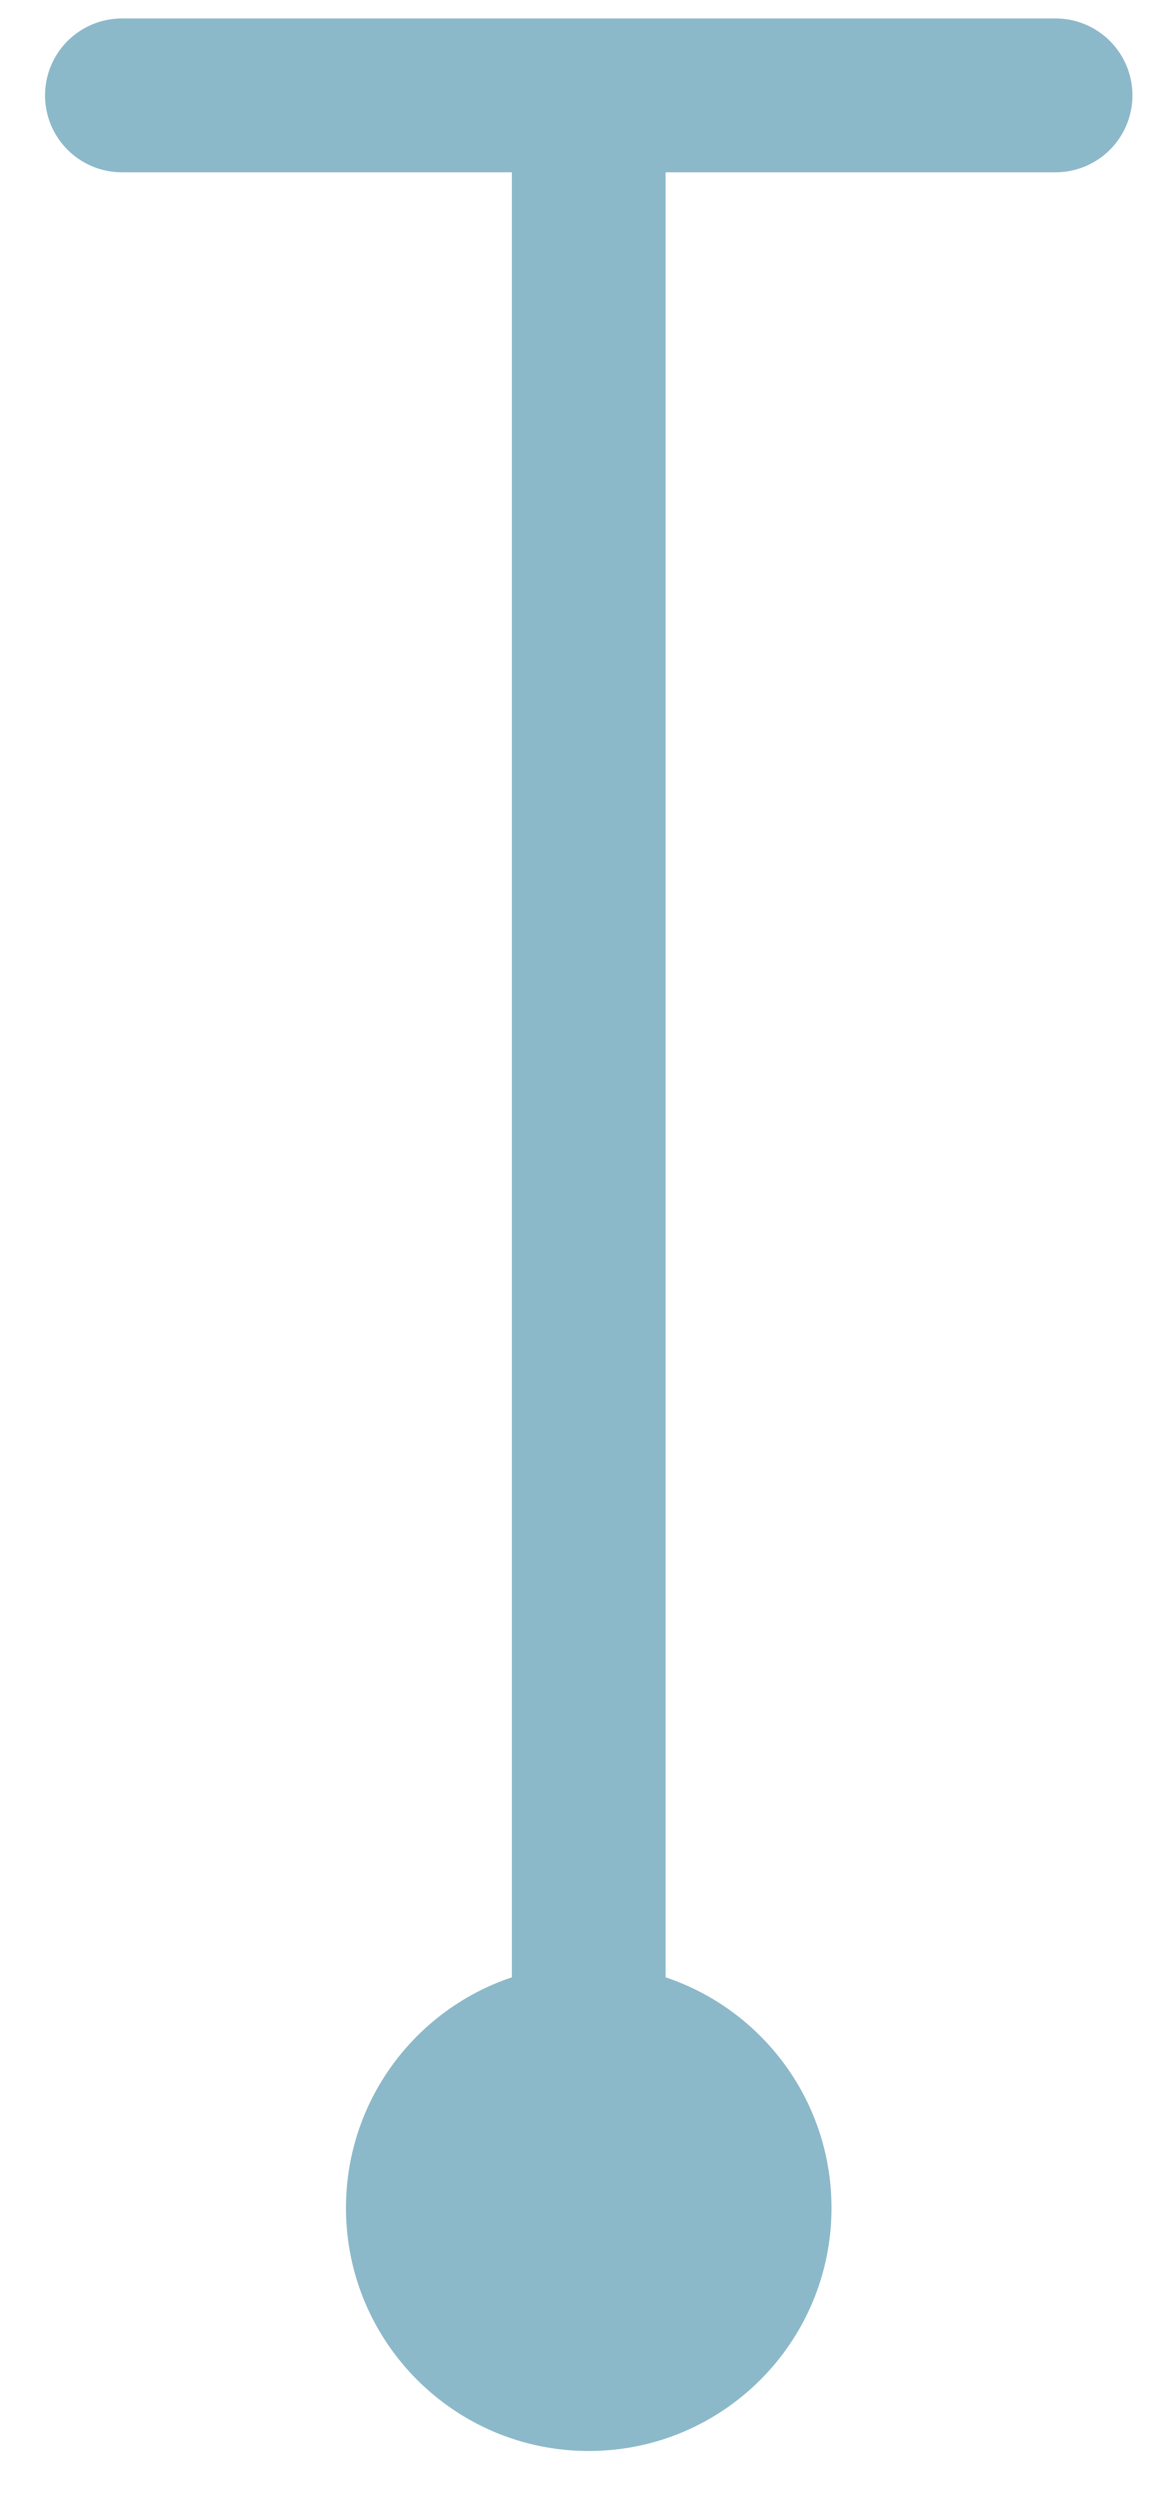
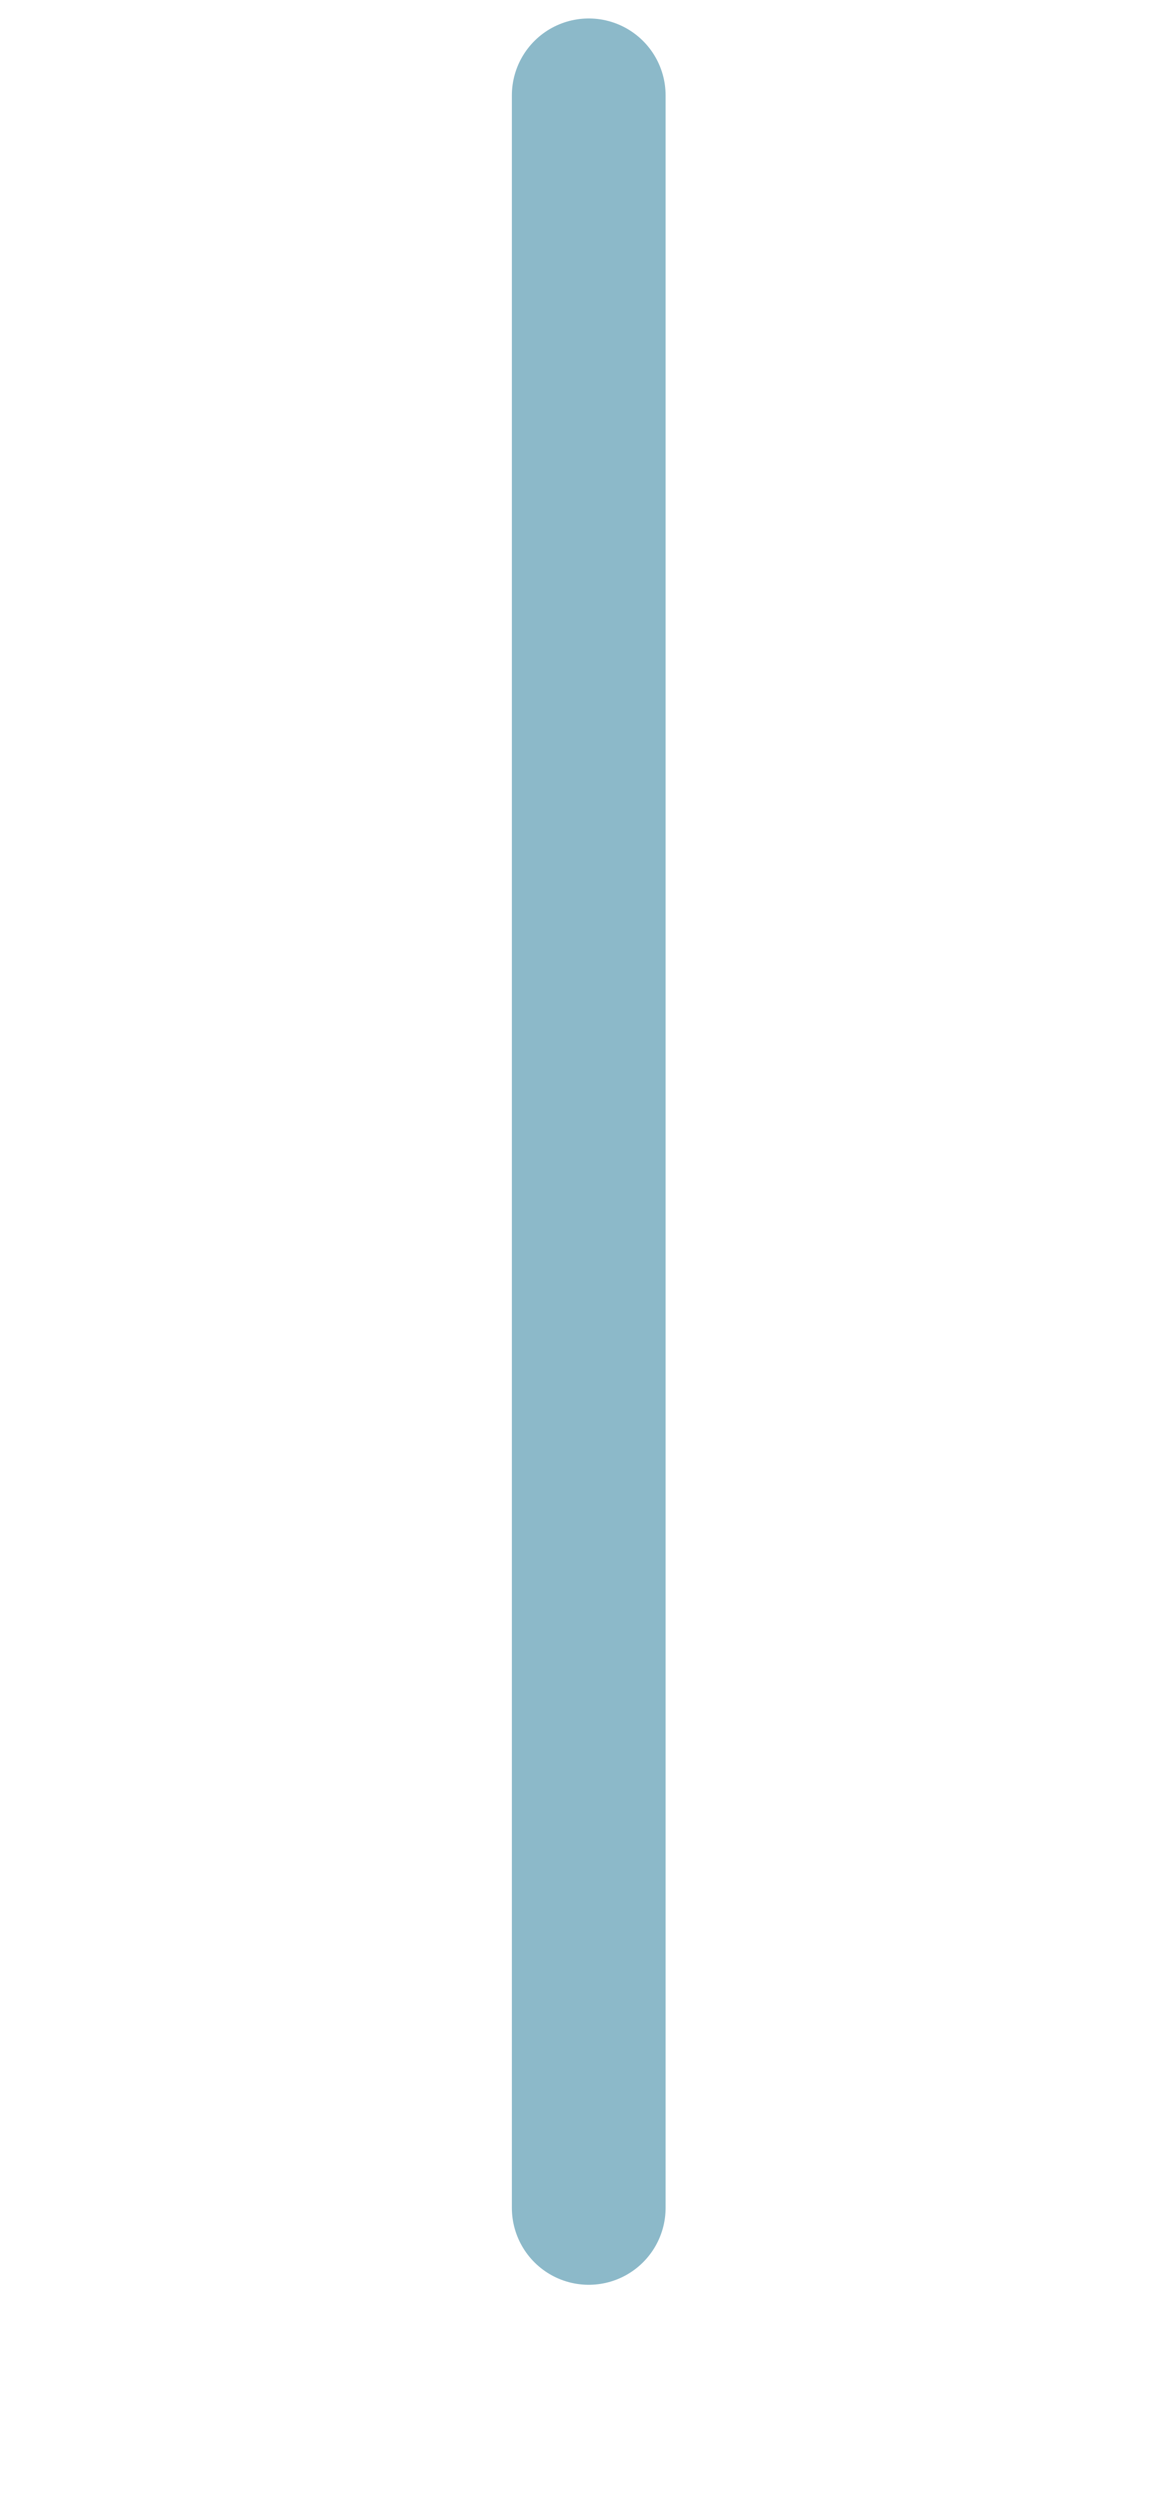
<svg xmlns="http://www.w3.org/2000/svg" width="18" height="39" viewBox="0 0 18 39" fill="none">
  <path d="M9.191 34.445V1.488" stroke="#8CB9C9" stroke-width="2.4" stroke-miterlimit="22.926" stroke-linecap="round" stroke-linejoin="round" />
-   <path d="M1.903 1.488H16.479" stroke="#8CB9C9" stroke-width="2.4" stroke-miterlimit="22.926" stroke-linecap="round" stroke-linejoin="round" />
-   <path d="M9.191 38.238C11.284 38.238 12.981 36.54 12.981 34.446C12.981 32.352 11.284 30.654 9.191 30.654C7.098 30.654 5.401 32.352 5.401 34.446C5.401 36.54 7.098 38.238 9.191 38.238Z" fill="#8CB9C9" />
</svg>